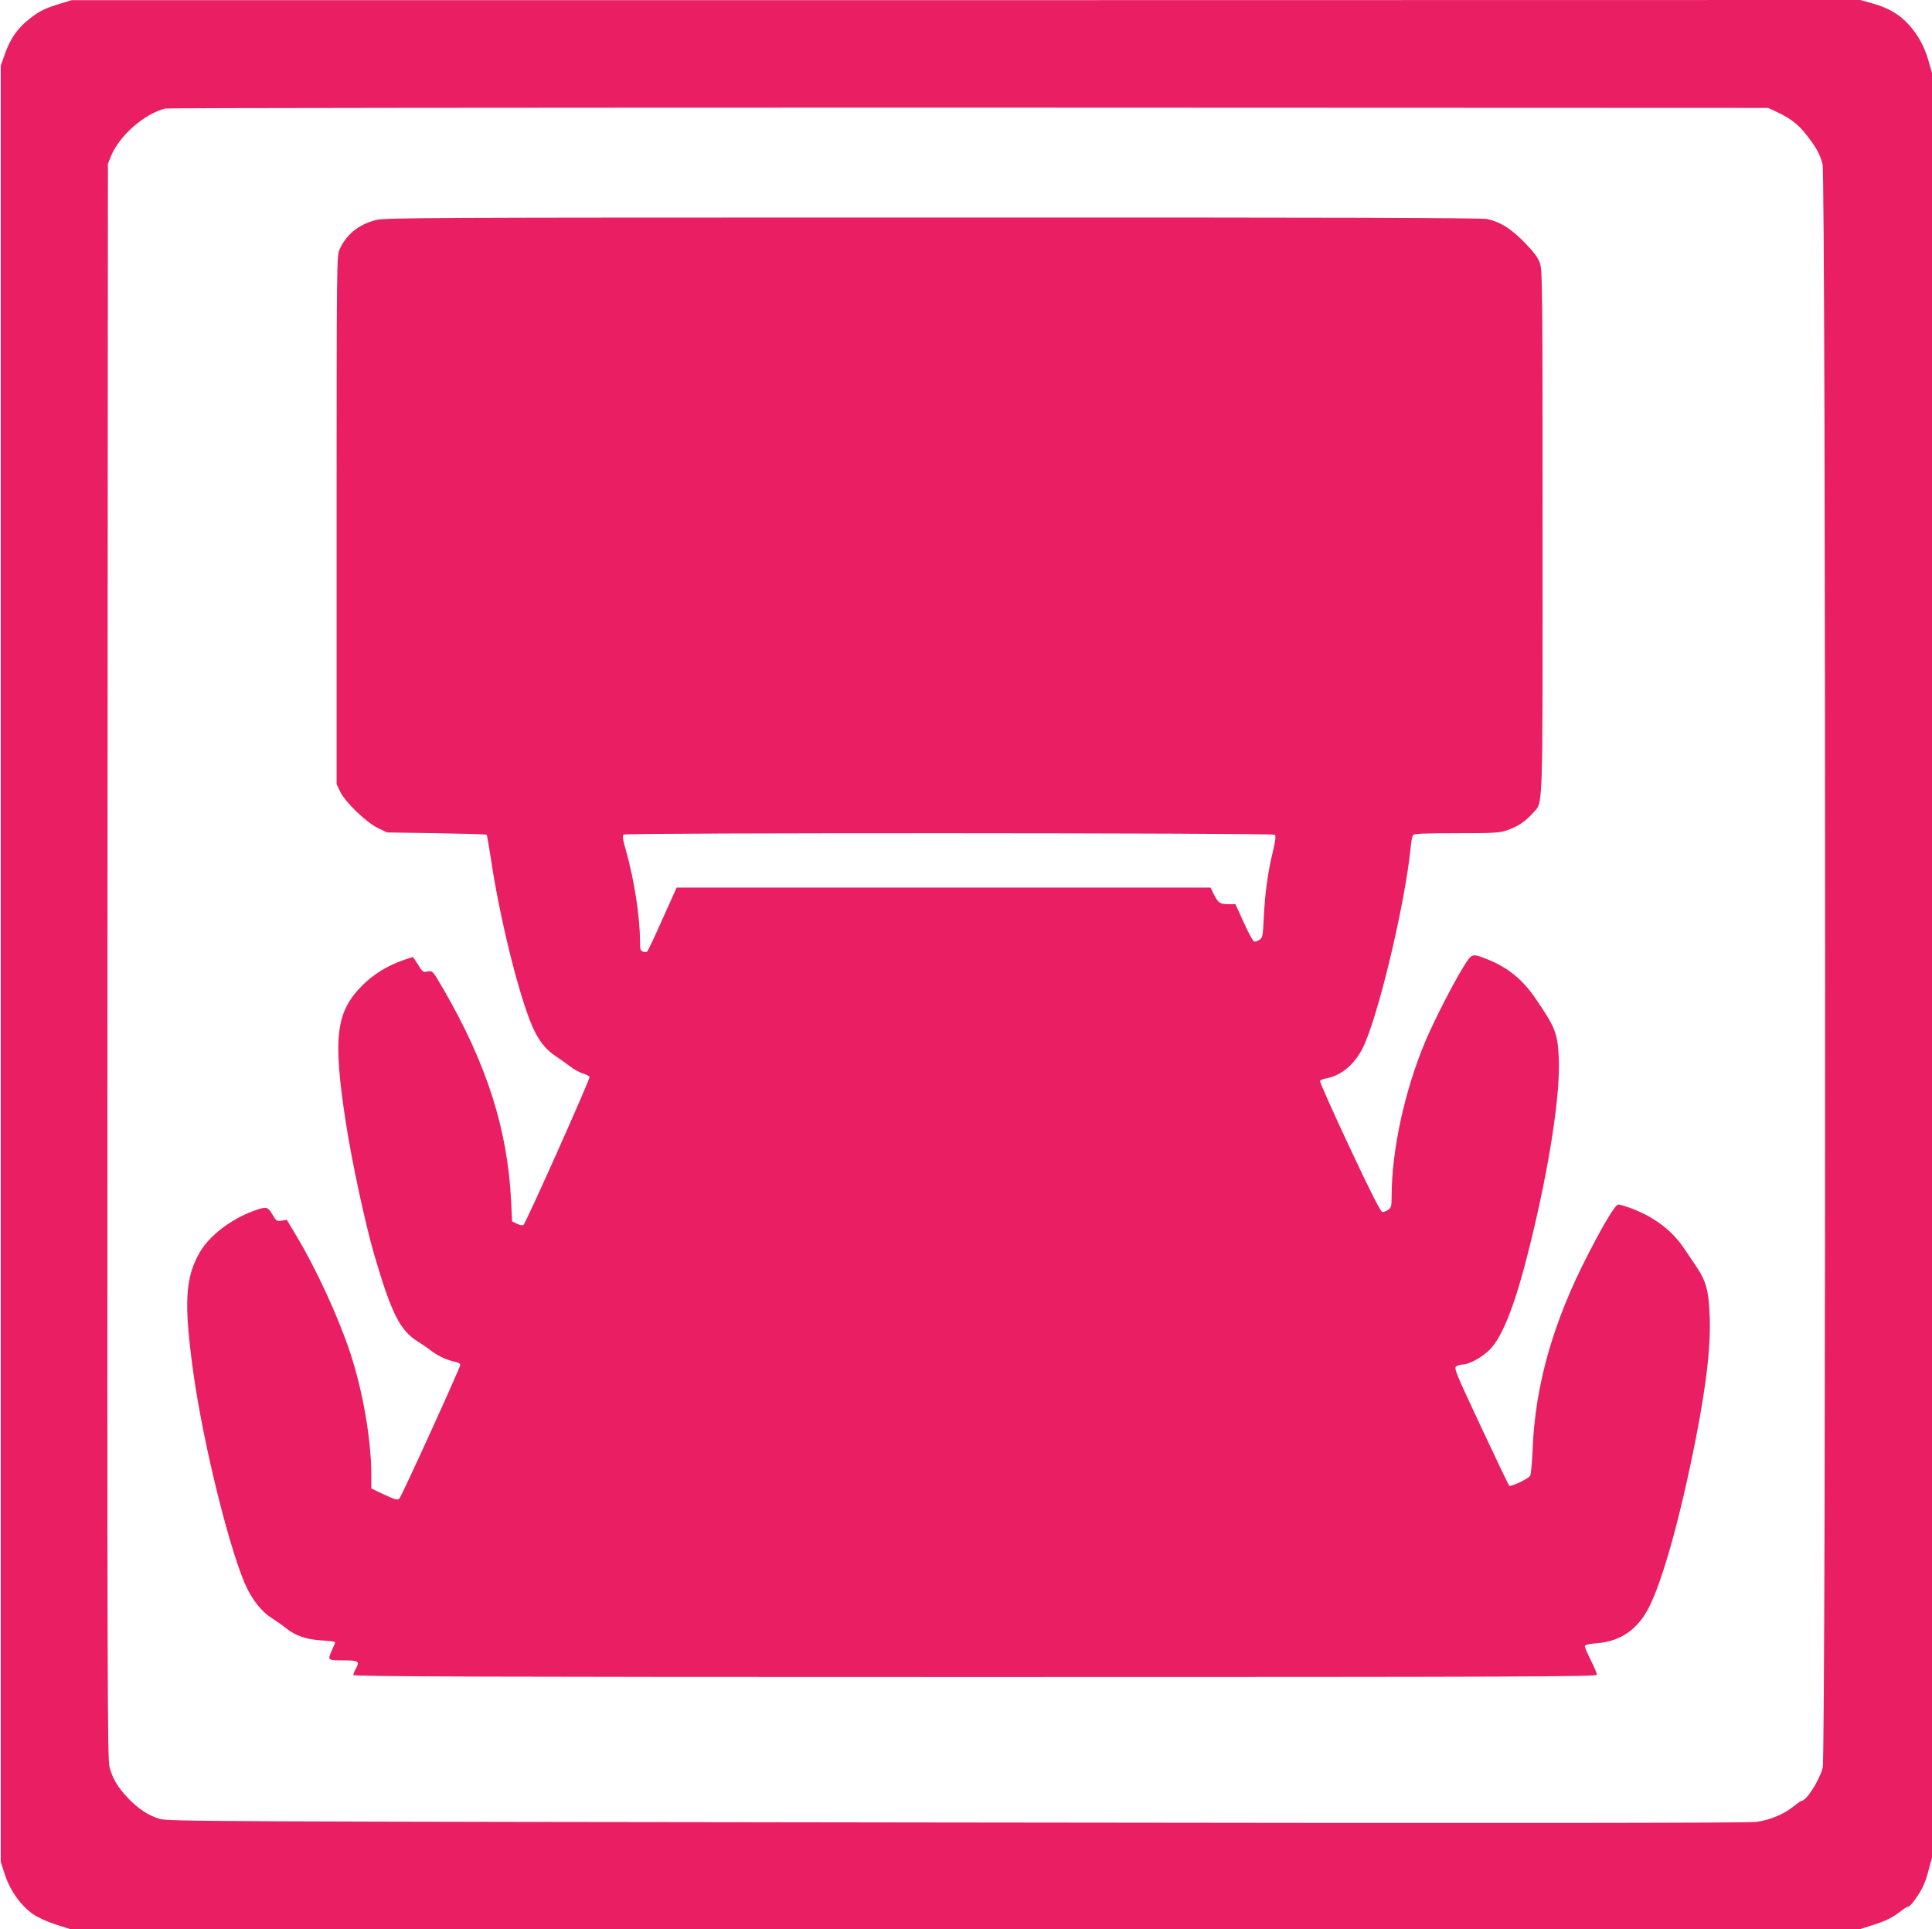
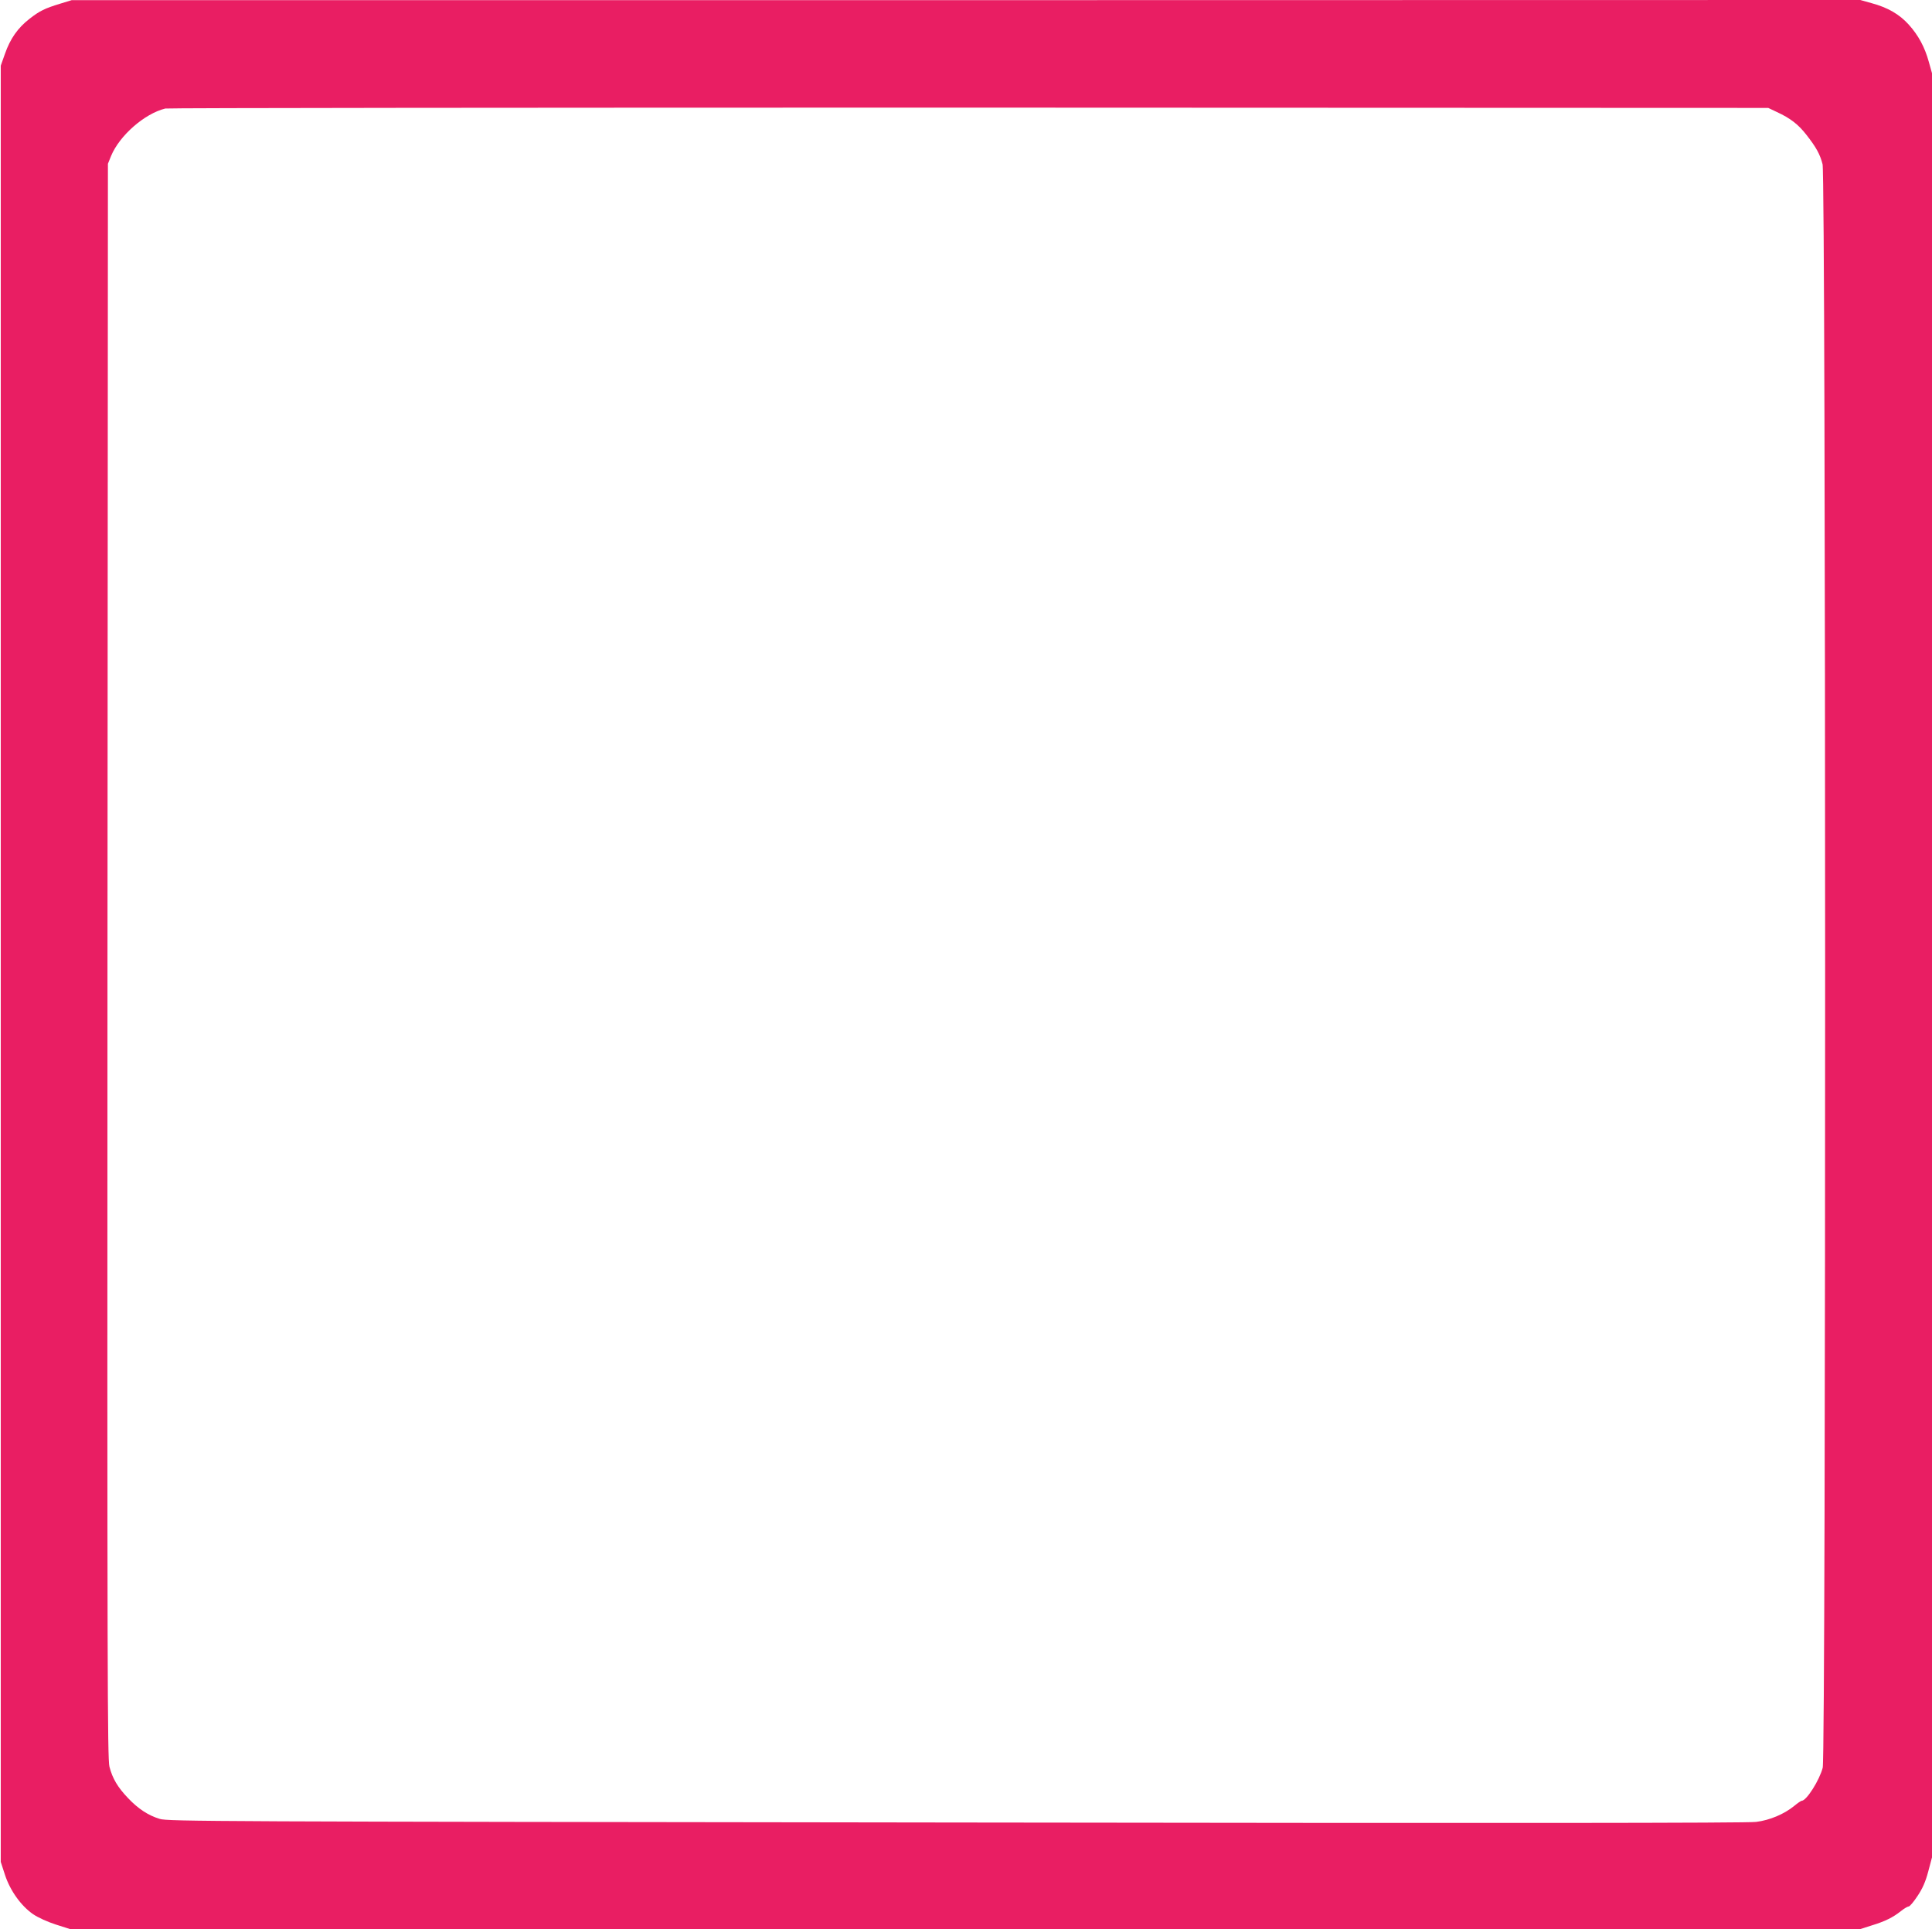
<svg xmlns="http://www.w3.org/2000/svg" version="1.0" width="1280pt" height="1278pt" viewBox="0 0 1280 1278" preserveAspectRatio="xMidYMid meet">
  <g transform="translate(0,1278) scale(0.1,-0.1)" fill="#e91e63" stroke="none">
    <path d="M400 12756 c-105 -32 -137 -48 -205 -101 -77 -60 -127 -131 -162 -231 l-28 -79 0 -5950 0 -5950 28 -86 c34 -104 106 -205 187 -261 33 -22 94 -50 150 -68 l94 -30 5931 0 5930 0 75 24 c89 27 141 53 194 95 21 17 45 31 52 31 7 0 33 31 58 69 33 49 53 94 71 162 l25 94 0 5910 0 5910 -21 75 c-27 98 -69 176 -134 248 -62 68 -138 112 -245 141 l-75 21 -5925 -1 -5925 0 -75 -23z m11372 -718 c89 -41 142 -82 195 -150 66 -84 91 -130 108 -196 22 -84 23 -10540 1 -10623 -22 -84 -108 -219 -139 -219 -5 0 -28 -16 -51 -35 -65 -53 -161 -94 -251 -105 -56 -8 -1678 -9 -5300 -4 -4950 6 -5223 7 -5277 24 -76 23 -143 67 -210 138 -68 71 -103 130 -123 208 -13 54 -15 610 -13 5339 l3 5280 21 52 c56 135 221 280 359 314 17 4 2413 6 5325 6 l5295 -2 57 -27z" />
-     <path d="M2489 11322 c-114 -30 -194 -95 -239 -194 -19 -42 -20 -85 -20 -1793 l0 -1750 24 -50 c33 -69 175 -206 252 -242 l59 -28 327 -5 c179 -3 329 -7 332 -10 3 -3 14 -68 26 -145 63 -430 206 -994 296 -1165 39 -74 78 -119 137 -158 23 -15 64 -44 90 -64 27 -21 66 -43 89 -50 22 -6 42 -17 44 -23 5 -12 -419 -961 -437 -979 -5 -6 -22 -4 -42 6 l-34 16 -7 139 c-24 475 -162 906 -449 1401 -71 122 -71 122 -104 116 -30 -6 -34 -3 -63 45 -18 28 -33 51 -34 51 -2 0 -28 -9 -59 -19 -109 -38 -199 -93 -273 -166 -179 -177 -200 -344 -113 -910 38 -251 129 -674 188 -876 114 -390 171 -504 290 -577 27 -17 69 -46 94 -65 44 -33 101 -59 160 -71 15 -4 27 -11 27 -17 0 -18 -389 -872 -404 -887 -12 -12 -26 -8 -100 26 l-86 41 0 89 c0 235 -57 561 -141 814 -79 236 -220 543 -352 765 l-67 112 -34 -6 c-32 -5 -36 -2 -61 41 -32 54 -40 55 -132 21 -147 -55 -286 -163 -348 -269 -99 -170 -108 -338 -44 -801 68 -488 252 -1222 359 -1434 42 -83 100 -153 161 -191 30 -19 73 -49 96 -68 61 -49 134 -74 236 -80 48 -2 87 -8 87 -12 0 -4 -9 -27 -20 -51 -31 -69 -31 -69 75 -69 104 0 111 -5 80 -60 -8 -14 -14 -31 -15 -37 0 -10 830 -13 4120 -13 3682 0 4120 2 4120 15 0 9 -18 51 -40 95 -22 44 -40 86 -40 93 0 10 22 16 83 21 153 13 264 89 339 232 91 174 210 599 313 1122 71 364 100 615 92 814 -6 164 -23 230 -87 325 -22 32 -59 87 -83 123 -80 119 -196 207 -350 265 -37 14 -75 25 -85 25 -20 -1 -90 -115 -198 -325 -234 -451 -354 -873 -370 -1300 -4 -88 -11 -166 -17 -173 -17 -22 -129 -74 -138 -65 -4 4 -89 181 -188 393 -164 349 -179 386 -164 397 9 7 28 13 42 13 44 0 129 47 180 98 88 88 172 307 266 687 131 531 205 1011 192 1254 -8 155 -23 195 -151 382 -85 127 -185 209 -318 262 -108 43 -105 44 -165 -53 -67 -108 -188 -345 -246 -480 -139 -327 -227 -728 -227 -1034 0 -66 -3 -77 -22 -90 -12 -9 -30 -16 -39 -16 -11 0 -74 123 -218 430 -111 237 -199 434 -196 440 3 5 22 12 43 16 97 18 185 91 240 200 101 201 281 955 318 1329 3 39 11 76 16 83 8 9 78 12 288 12 243 0 284 2 333 19 68 22 127 61 172 114 70 81 65 -54 65 1862 0 1589 -1 1735 -17 1780 -12 36 -38 72 -100 136 -91 94 -163 139 -251 158 -38 8 -1060 11 -3675 10 -3384 0 -3626 -1 -3688 -17z m5957 -4072 c8 -8 4 -40 -12 -108 -34 -137 -53 -278 -61 -437 -6 -129 -8 -138 -30 -152 -12 -8 -29 -13 -35 -10 -7 3 -38 59 -68 126 l-55 121 -42 0 c-60 0 -71 7 -99 61 l-24 49 -1769 0 -1768 0 -93 -207 c-51 -115 -97 -212 -101 -216 -4 -5 -16 -6 -28 -2 -18 6 -21 14 -21 70 0 159 -37 399 -90 590 -25 86 -28 110 -18 116 20 13 4302 11 4314 -1z" />
  </g>
</svg>